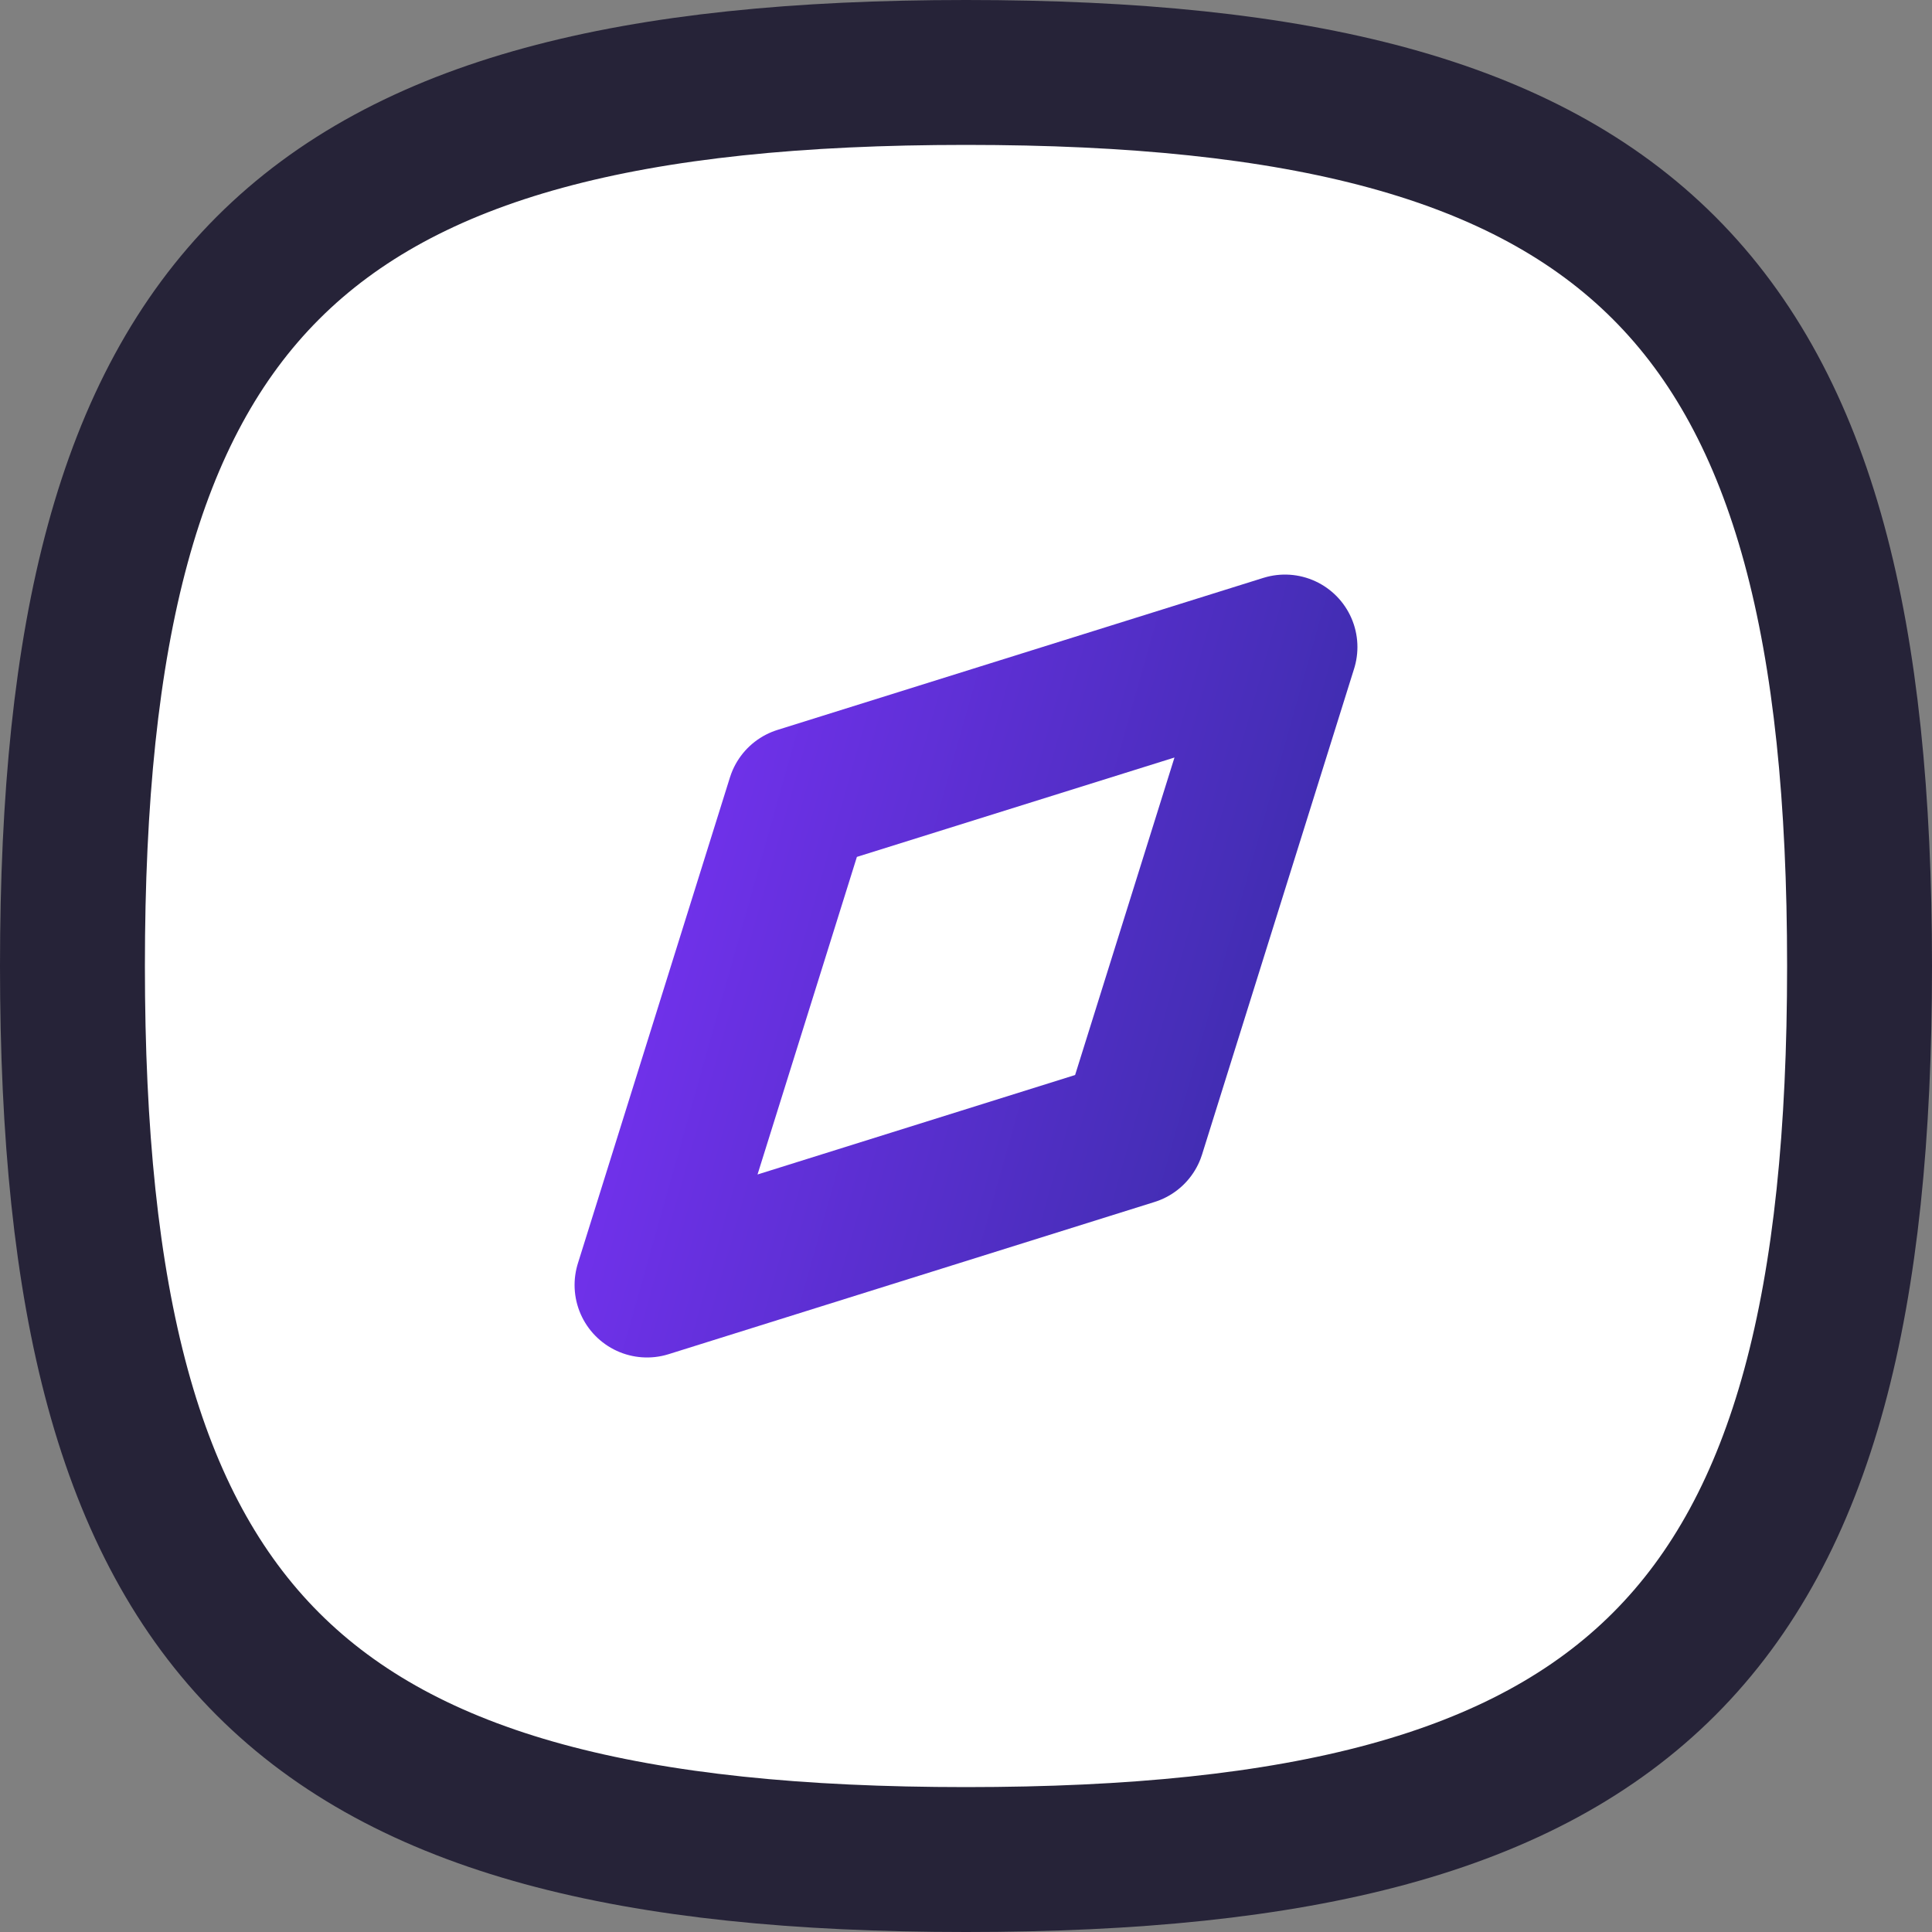
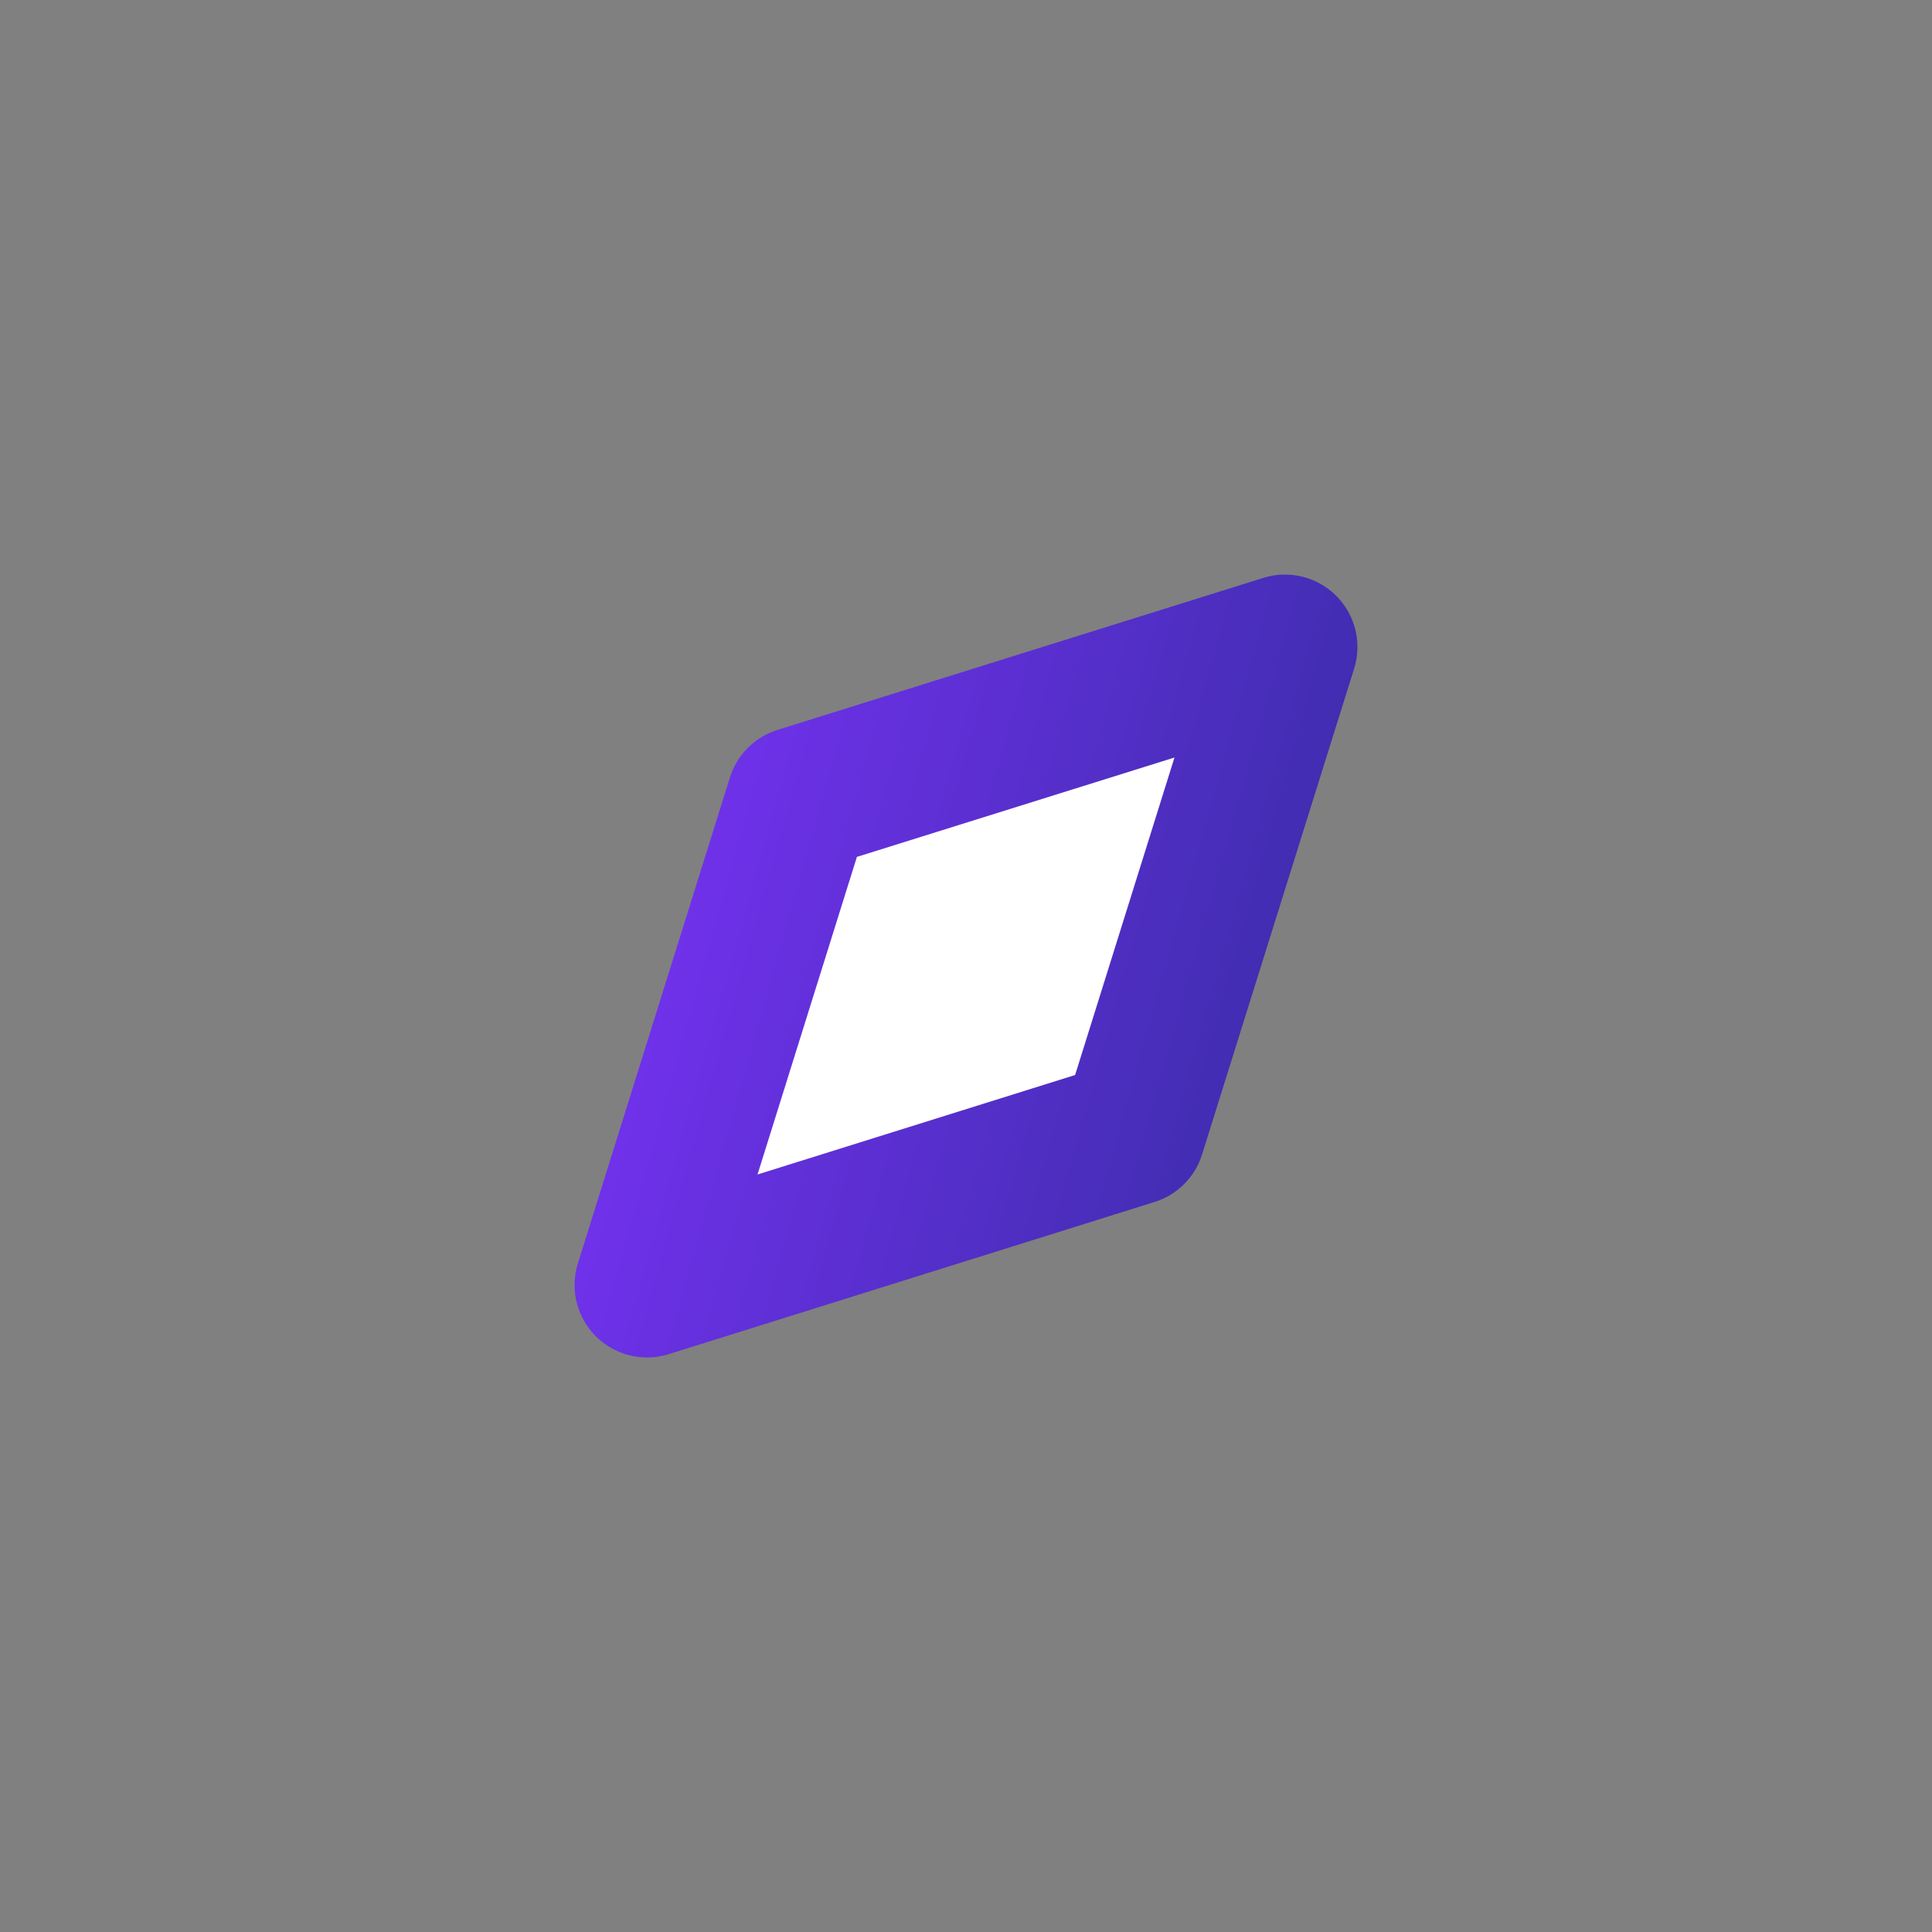
<svg xmlns="http://www.w3.org/2000/svg" width="40" height="40" viewBox="0 0 40 40" fill="none">
  <rect x="0" y="0" width="40" height="40" fill="#808080" stroke="none" />
-   <path fill-rule="evenodd" clip-rule="evenodd" d="M1.5 20C1.5 33.874 6.126 38.5 20 38.5C33.874 38.5 38.5 33.874 38.5 20C38.5 6.126 33.874 1.5 20 1.5C6.126 1.5 1.5 6.126 1.5 20Z" fill="white" stroke="#262338" stroke-width="3" stroke-linecap="round" stroke-linejoin="round" />
  <path fill-rule="evenodd" clip-rule="evenodd" d="M13.396 26.605L16.544 16.544L26.604 13.396L23.456 23.454L13.396 26.605Z" fill="white" stroke="url(#paint0_linear_3828_2709)" stroke-width="3" stroke-linecap="round" stroke-linejoin="round" />
  <defs>
    <linearGradient id="paint0_linear_3828_2709" x1="11.378" y1="15.308" x2="27.08" y2="19.736" gradientUnits="userSpaceOnUse">
      <stop stop-color="#7D32FA" />
      <stop offset="1" stop-color="#3F2DAF" />
    </linearGradient>
  </defs>
</svg>